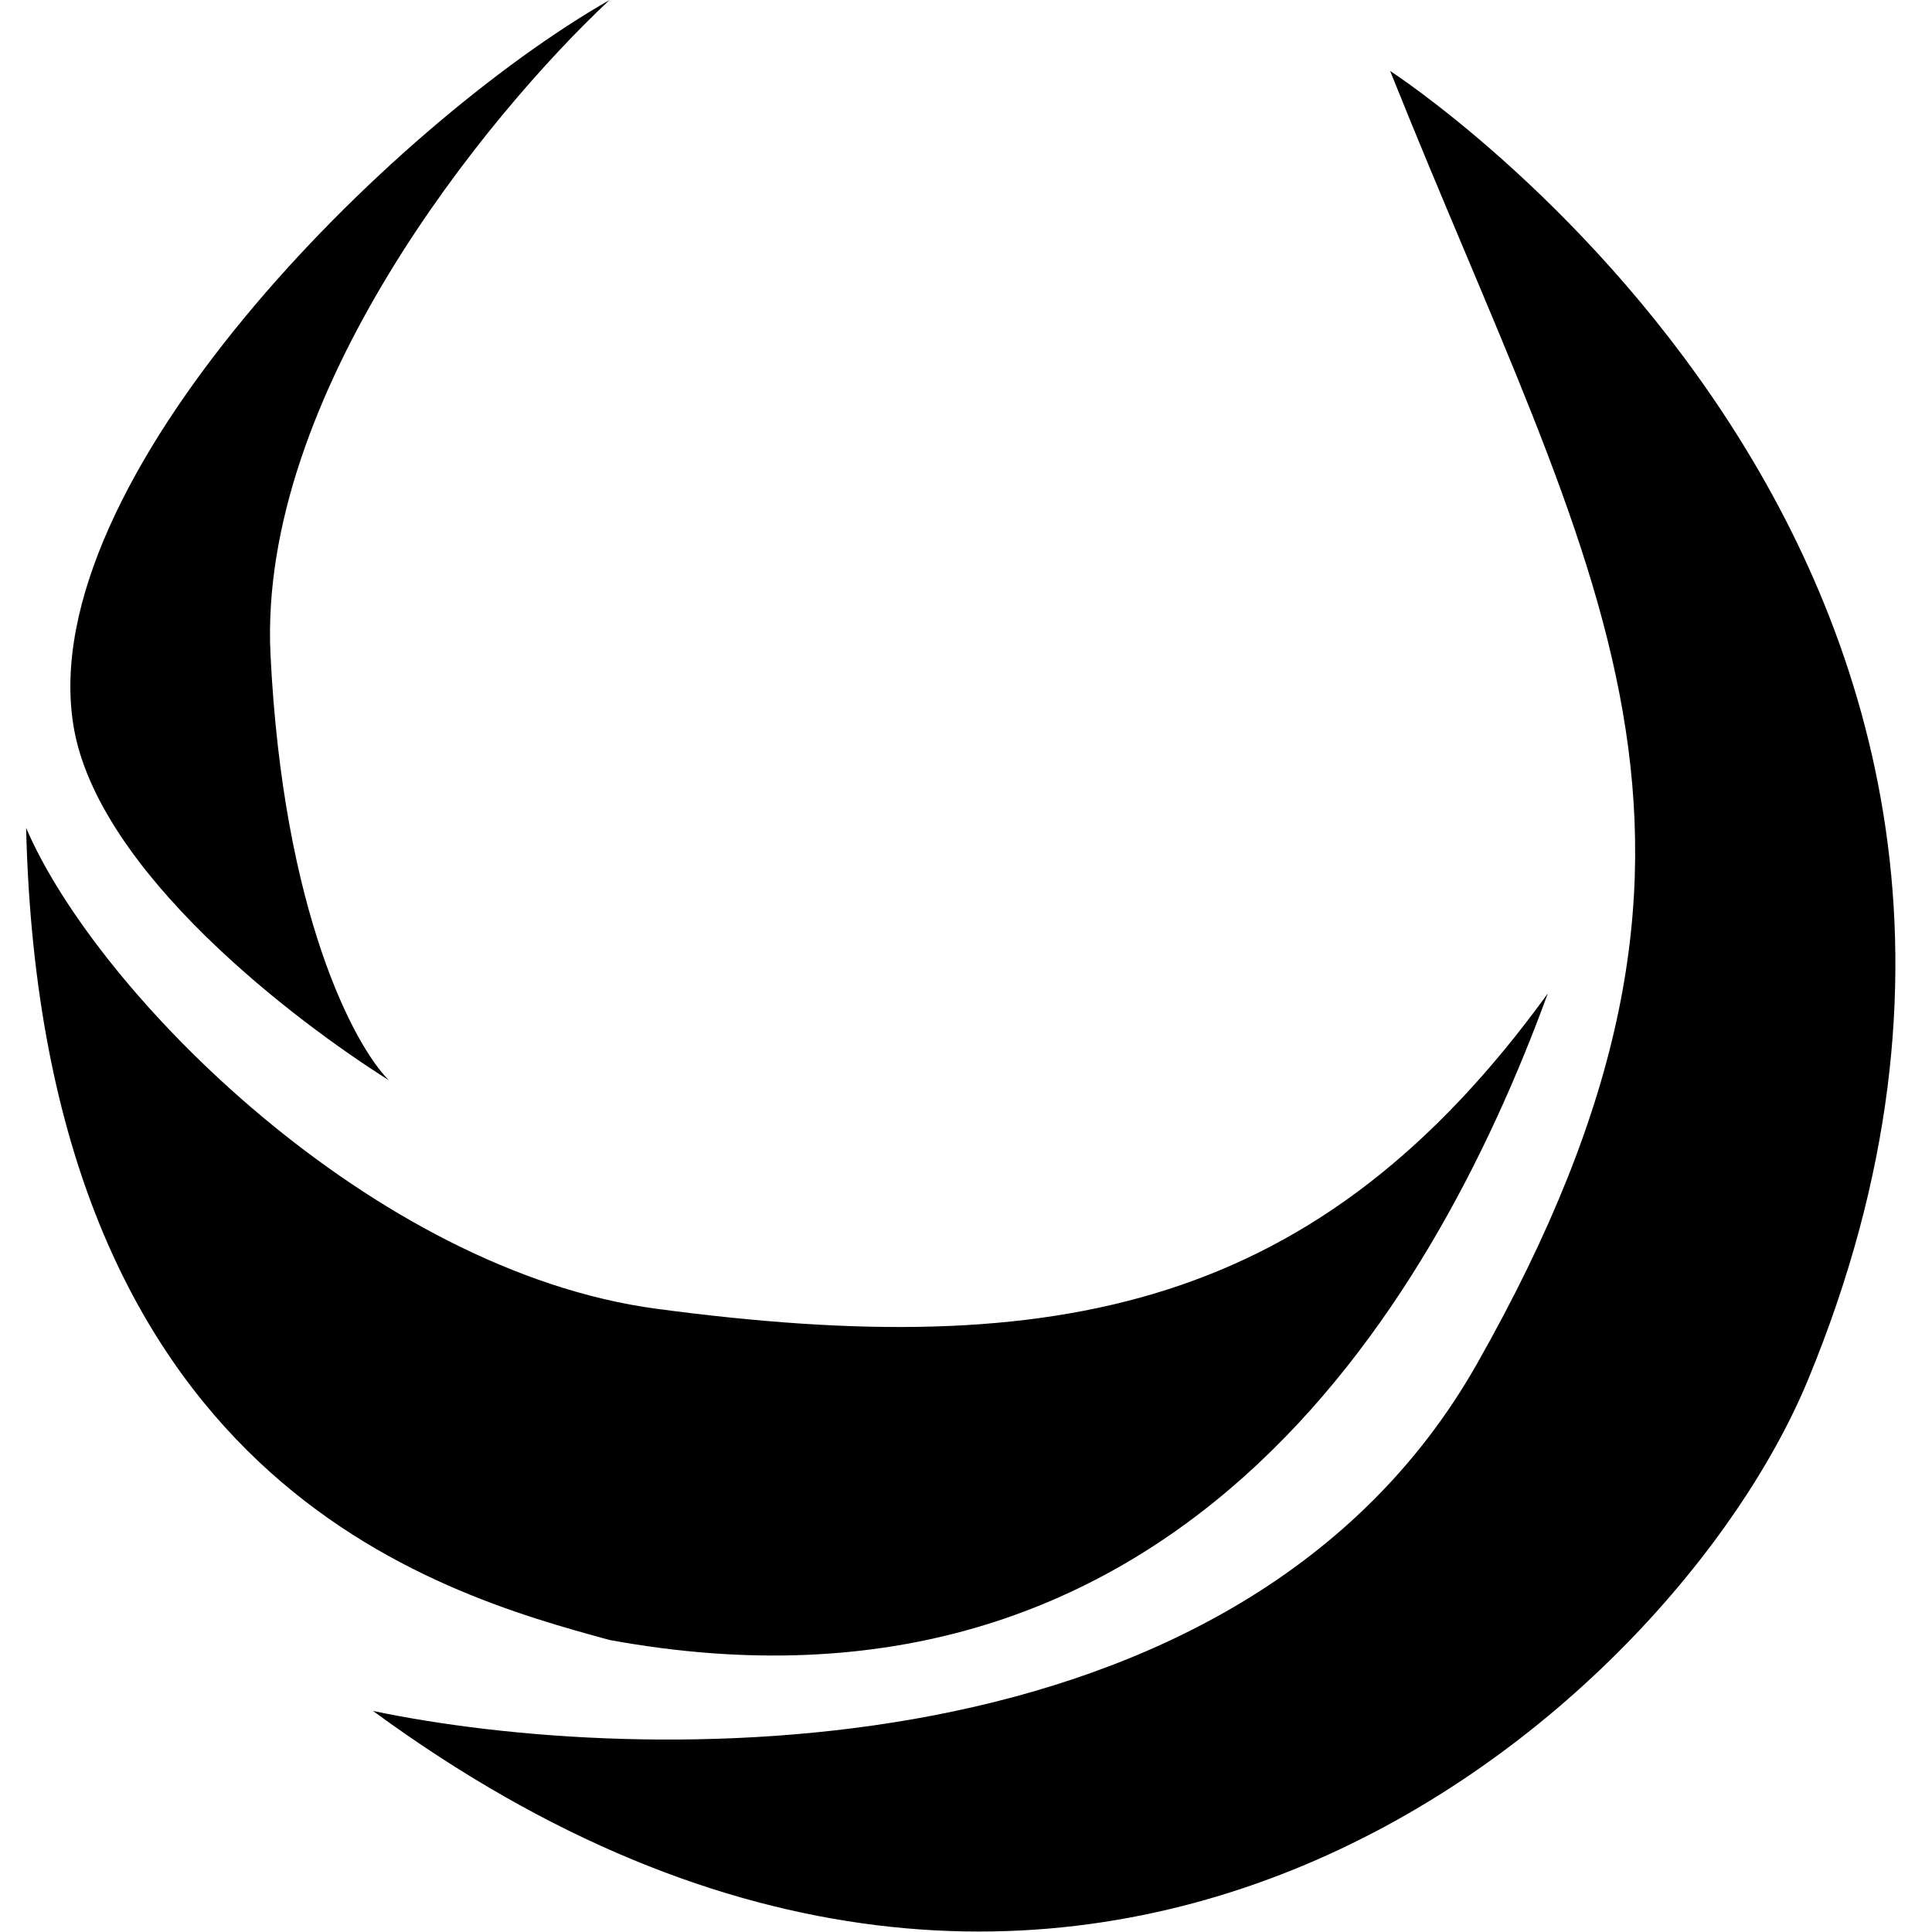
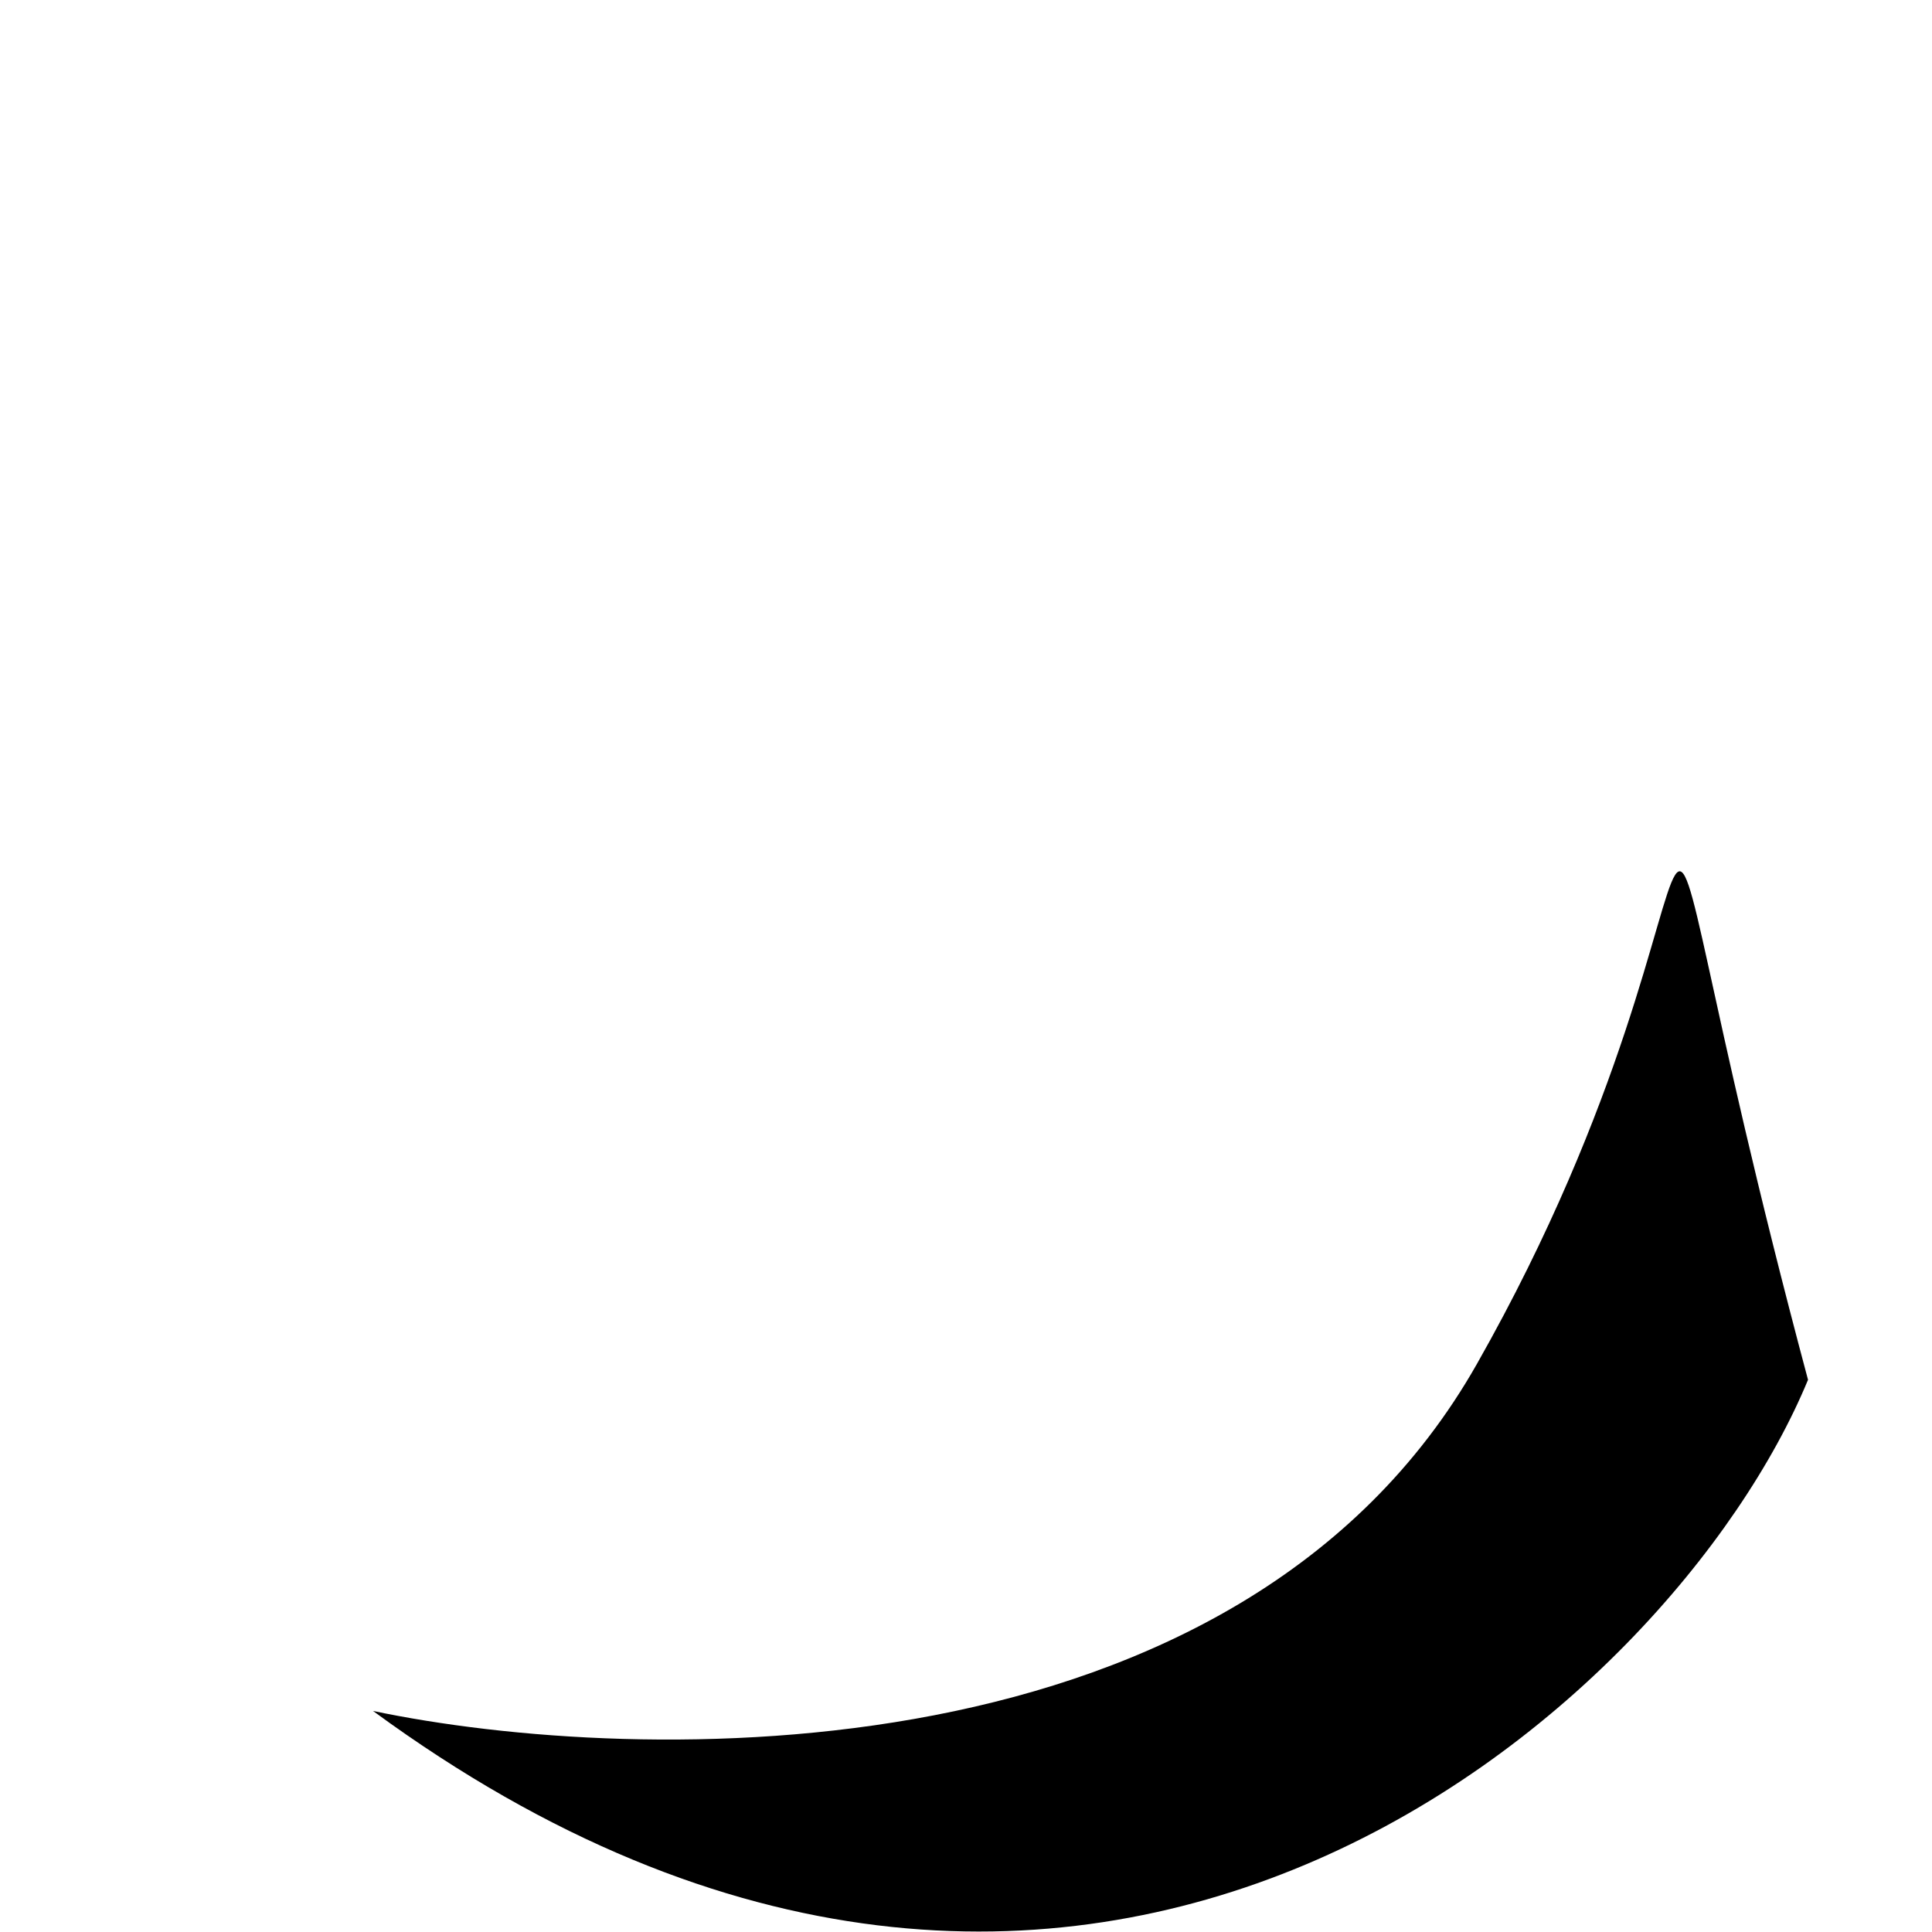
<svg xmlns="http://www.w3.org/2000/svg" width="140" height="140" viewBox="0 0 111 111" version="1.1" xml:space="preserve" style="fill-rule:evenodd;clip-rule:evenodd;stroke-linejoin:round;stroke-miterlimit:2;">
  <g transform="matrix(1,0,0,1,1.5,0)">
-     <path d="M14.041,37.599C13.317,22.74 26.424,6.644 33.521,0C20.837,7.248 0.452,27.633 2.717,41.675C4.075,50.096 15.552,58.738 20.837,62.06C18.874,60.097 14.766,52.457 14.041,37.599Z" style="fill-rule:nonzero;" />
-   </g>
+     </g>
  <g transform="matrix(1,0,0,1,1.5,0)">
-     <path d="M36.24,75.197C19.932,73.023 4.077,57.077 0,47.565C0.906,85.163 23.556,91.505 33.522,94.223C65.684,100.112 80.633,75.65 87.428,57.077C74.291,75.197 59.342,78.277 36.24,75.197Z" style="fill-rule:nonzero;" />
-   </g>
+     </g>
  <g transform="matrix(1,0,0,1,1.5,0)">
-     <path d="M83.351,78.368C69.706,102.427 35.031,101.471 19.932,98.3C60.701,128.197 94.51,98.3 102.377,79.274C121.855,32.163 78.368,4.077 78.368,4.077C90.146,33.522 100.565,48.018 83.351,78.368Z" style="fill-rule:nonzero;" />
+     <path d="M83.351,78.368C69.706,102.427 35.031,101.471 19.932,98.3C60.701,128.197 94.51,98.3 102.377,79.274C90.146,33.522 100.565,48.018 83.351,78.368Z" style="fill-rule:nonzero;" />
  </g>
</svg>